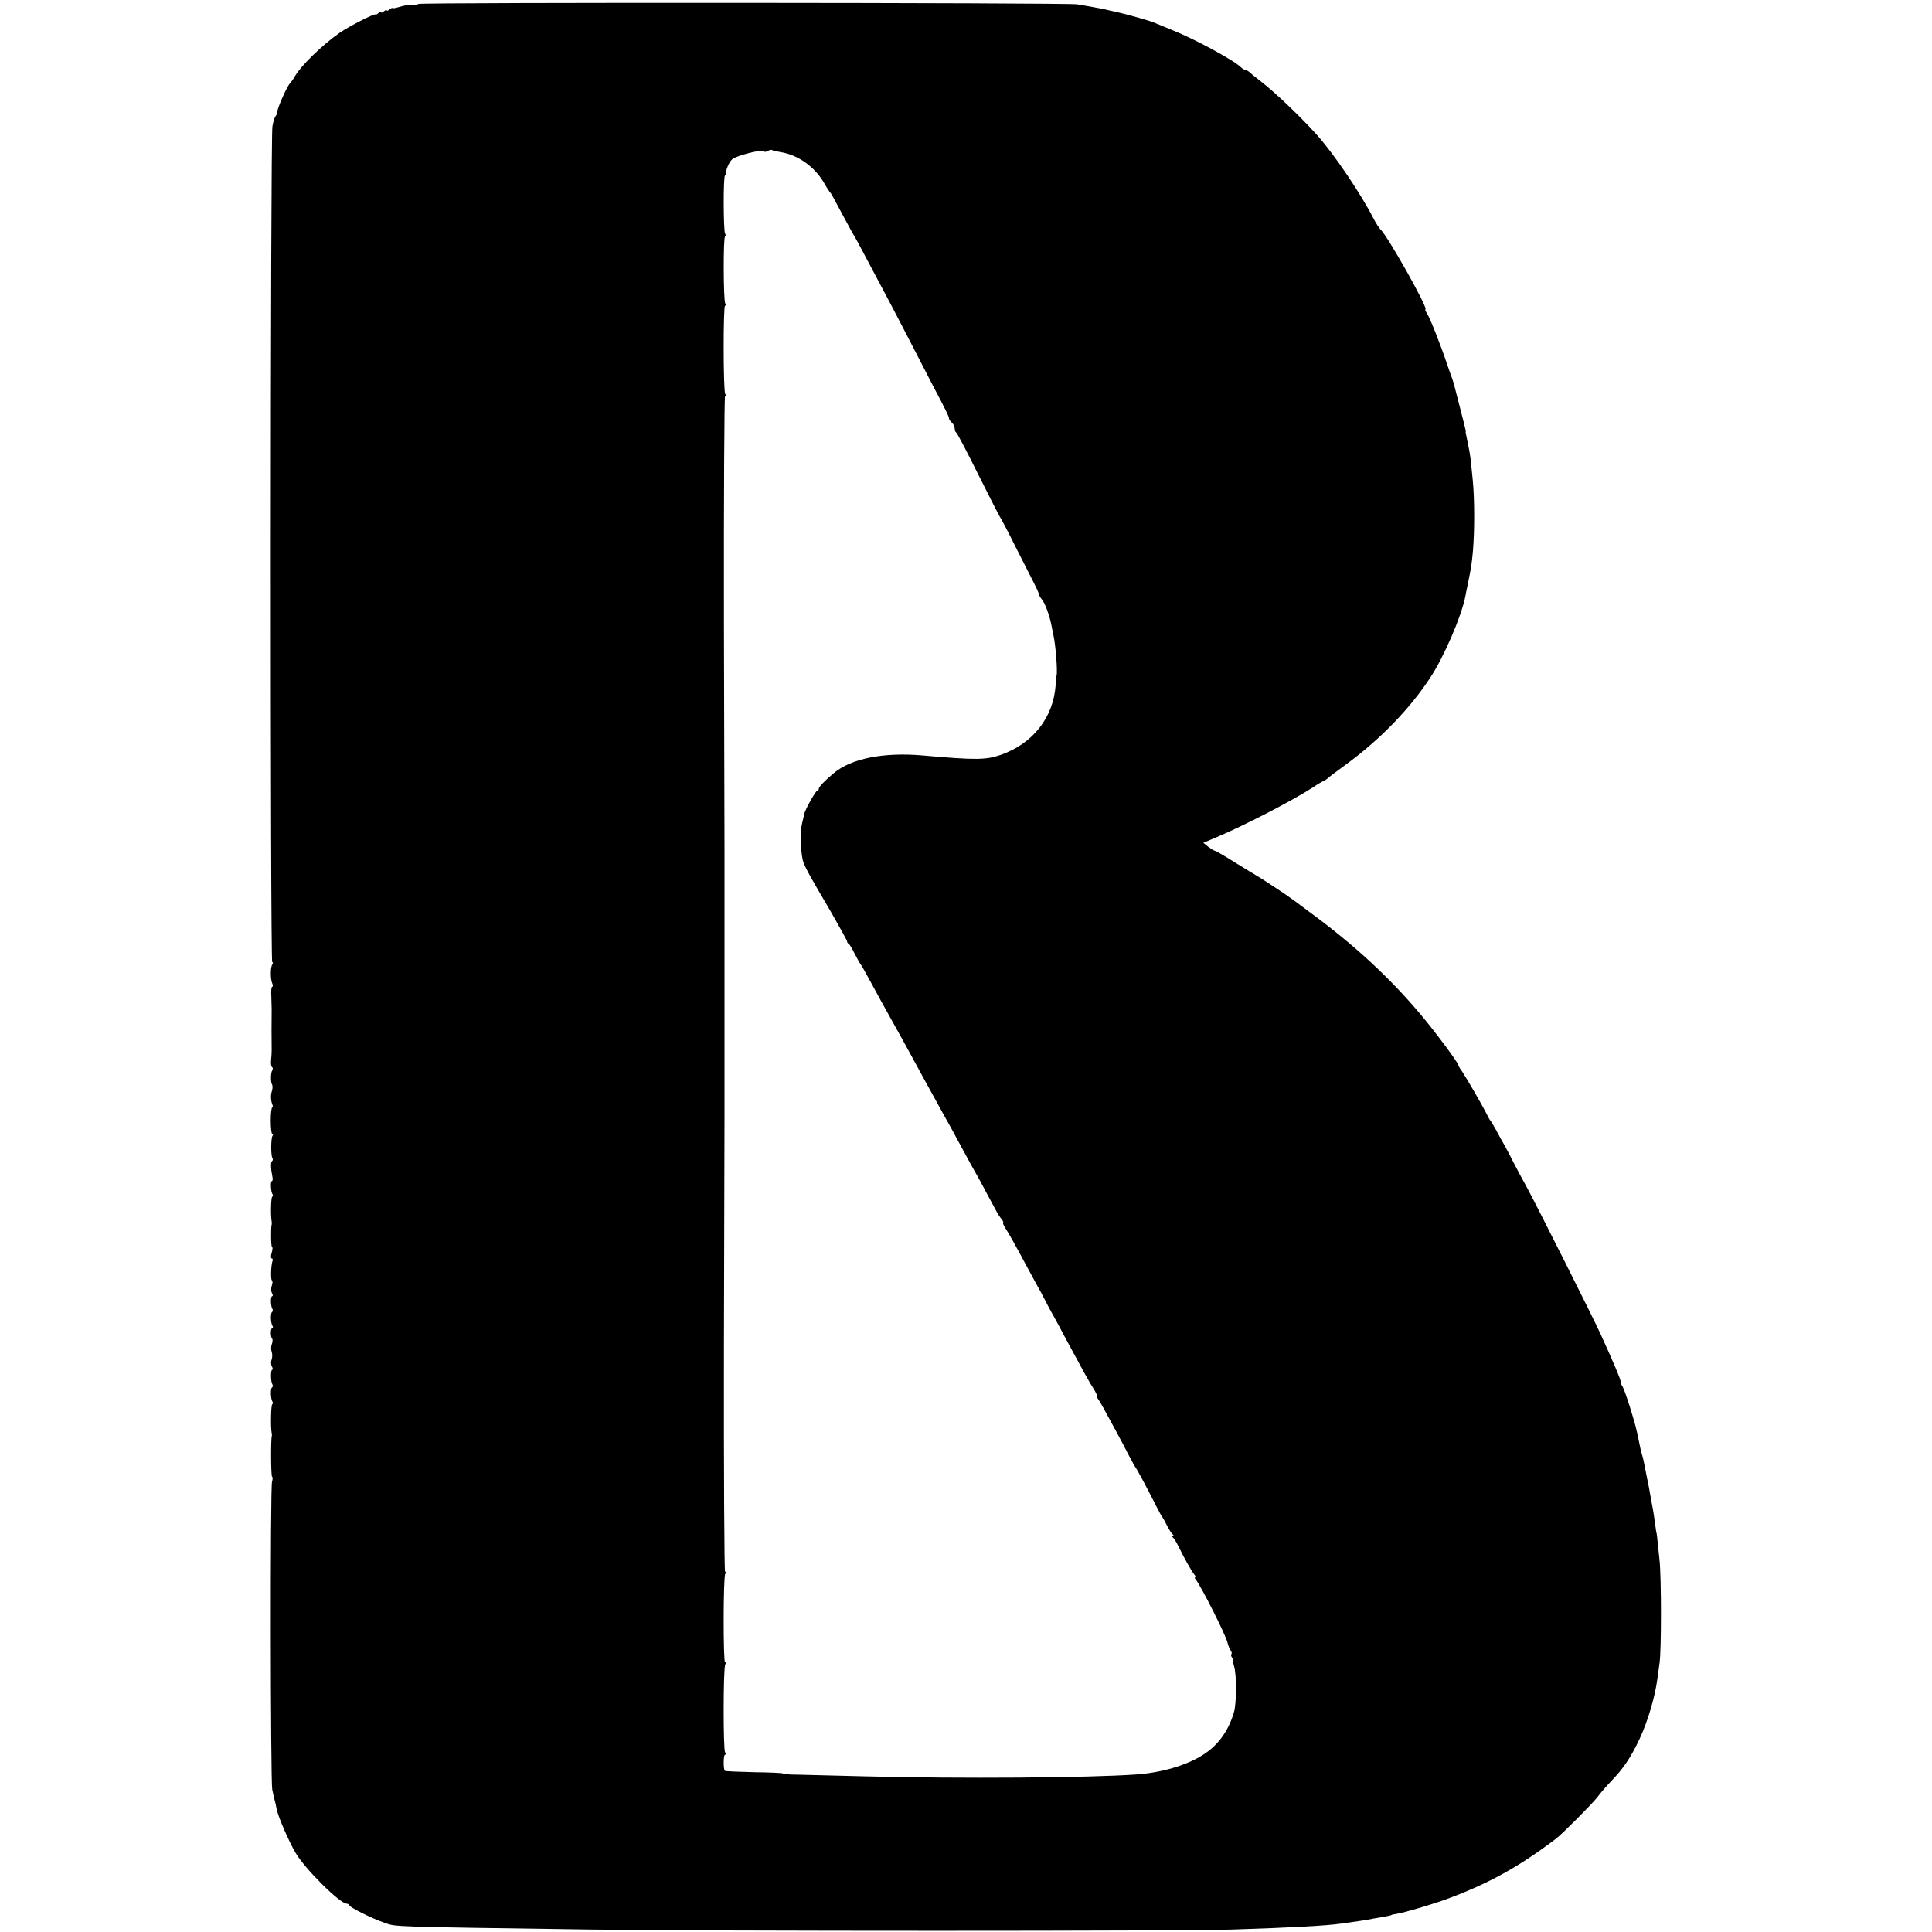
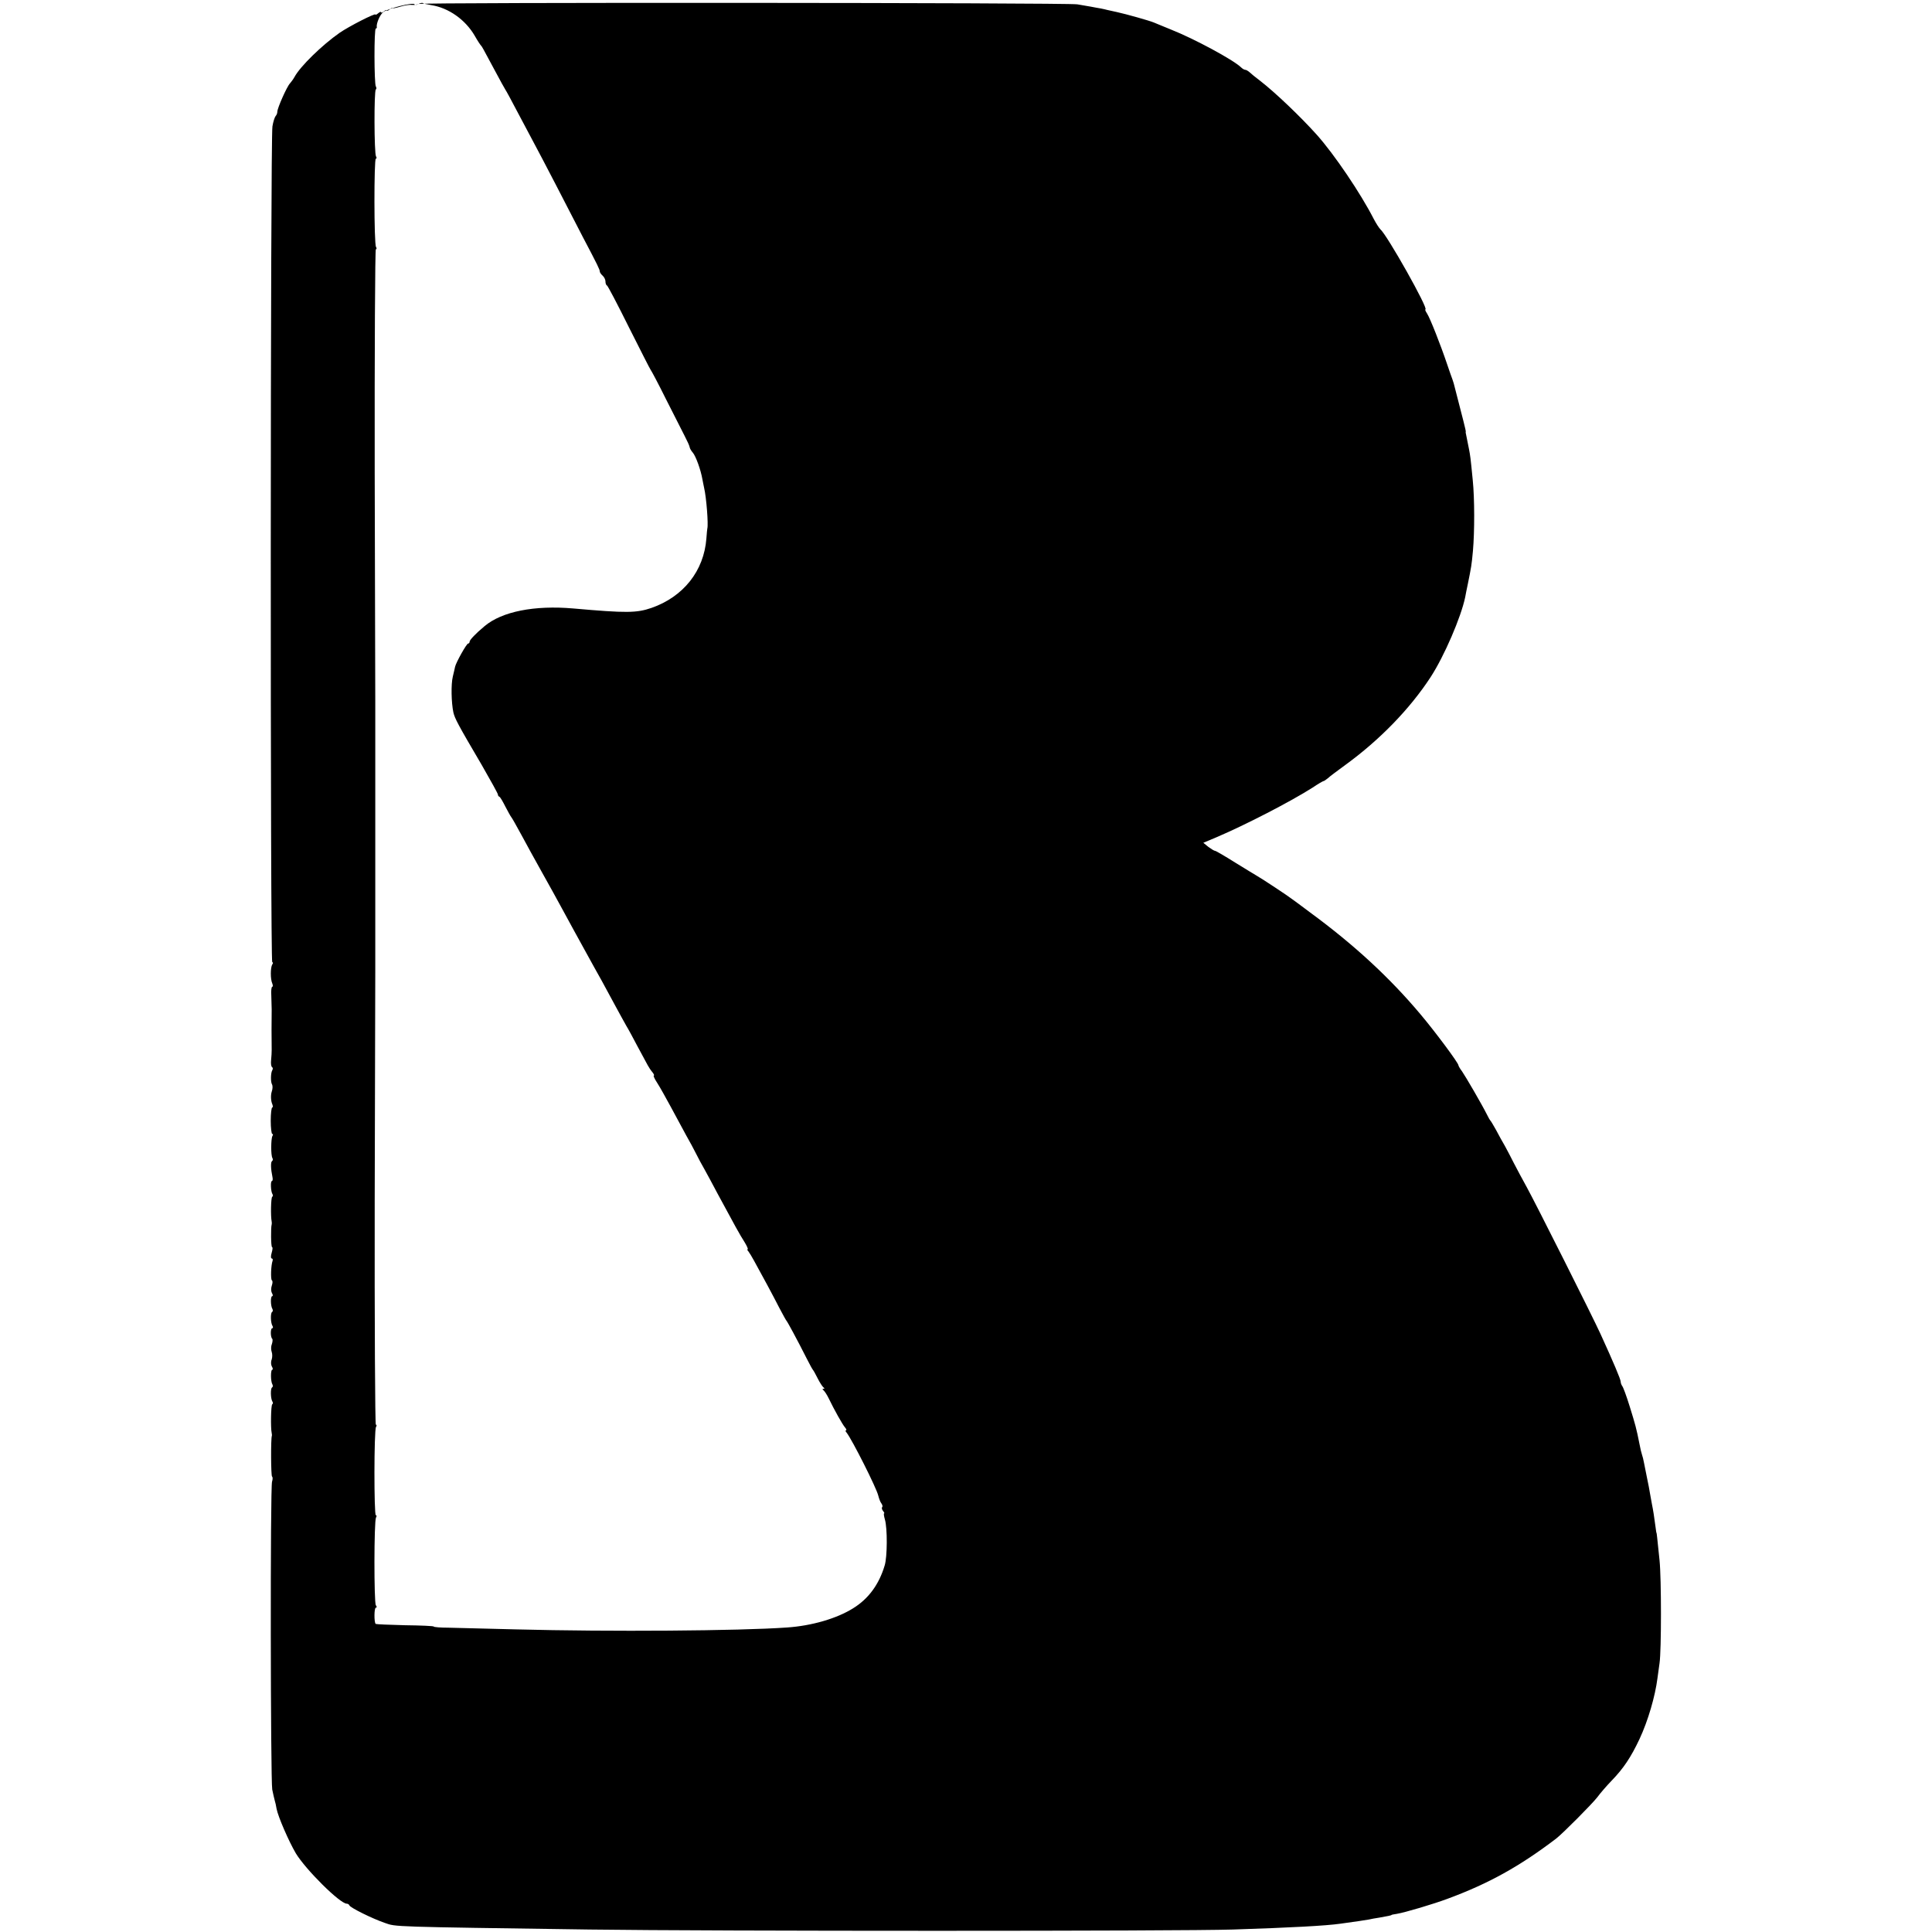
<svg xmlns="http://www.w3.org/2000/svg" version="1.0" width="1024pt" height="1024pt" viewBox="0 0 1024 1024" preserveAspectRatio="xMidYMid meet">
  <g transform="translate(0,1024) scale(0.1,-0.1)" fill="#000000" stroke="none">
-     <path d="M2218 10219 c-8 -4 -23 -6 -34 -5 -10 2 -38 -2 -61 -9 -24 -7 -43 -11 -43 -8 0 3 -7 0 -15 -7 -8 -7 -15 -9 -15 -5 0 4 -7 2 -15 -5 -8 -7 -15 -9 -15 -5 0 4 -7 2 -15 -5 -8 -7 -15 -10 -15 -7 0 9 -139 -62 -190 -97 -93 -65 -209 -178 -239 -234 -6 -11 -17 -26 -24 -34 -16 -16 -67 -131 -67 -150 0 -8 -4 -18 -9 -23 -5 -6 -13 -30 -17 -55 -11 -58 -12 -4430 -1 -4430 5 0 5 -6 0 -12 -10 -17 -10 -78 0 -100 4 -10 4 -18 0 -18 -4 0 -7 -21 -5 -47 1 -27 2 -59 2 -73 -1 -31 -1 -188 0 -215 0 -11 -1 -35 -3 -53 -2 -18 0 -35 5 -38 5 -3 5 -10 1 -17 -8 -13 -9 -59 -2 -73 5 -8 5 -24 -1 -41 -6 -19 -4 -50 3 -65 4 -10 4 -18 0 -18 -4 0 -8 -31 -8 -70 0 -38 4 -70 8 -70 5 0 5 -5 1 -11 -8 -14 -9 -103 0 -117 3 -6 3 -13 -2 -16 -8 -5 -7 -41 2 -84 3 -12 1 -22 -3 -22 -8 0 -6 -54 3 -69 4 -5 3 -12 -1 -14 -7 -4 -9 -102 -3 -132 1 -5 1 -12 0 -15 -5 -15 -4 -120 2 -120 4 0 3 -13 -2 -30 -5 -17 -5 -30 0 -30 5 0 7 -6 5 -12 -9 -24 -11 -99 -4 -104 5 -3 4 -15 0 -27 -5 -14 -5 -30 0 -40 6 -9 6 -17 2 -17 -10 0 -9 -52 1 -68 3 -6 3 -13 -2 -16 -9 -6 -8 -59 3 -75 3 -6 2 -11 -2 -11 -10 0 -10 -47 0 -56 3 -3 2 -16 -2 -28 -5 -11 -5 -30 -1 -41 4 -11 4 -29 0 -41 -5 -11 -4 -28 1 -37 6 -9 6 -17 2 -17 -9 0 -9 -62 1 -78 3 -6 3 -13 -2 -16 -9 -5 -8 -59 2 -75 4 -5 3 -12 -1 -14 -7 -5 -9 -125 -3 -152 1 -5 2 -12 1 -15 -6 -16 -5 -213 1 -216 4 -3 4 -15 0 -27 -10 -30 -8 -1581 1 -1632 5 -22 10 -48 13 -57 3 -10 8 -30 10 -45 8 -42 64 -171 102 -236 52 -86 234 -267 270 -267 6 0 12 -4 14 -9 4 -12 121 -70 188 -93 60 -21 25 -20 1085 -35 654 -9 3129 -9 3410 0 308 10 493 20 570 31 82 11 133 19 150 22 11 3 36 7 55 10 46 8 65 12 65 14 0 1 12 4 28 6 43 7 195 52 272 81 216 80 380 171 573 318 35 27 192 185 218 219 16 22 50 61 76 88 62 64 102 123 148 221 45 96 83 227 95 322 2 17 7 53 11 80 10 66 10 449 0 545 -13 126 -15 145 -16 145 -1 0 -3 14 -5 30 -6 48 -14 98 -19 121 -2 12 -7 37 -10 55 -3 19 -10 57 -16 84 -6 28 -13 64 -16 80 -3 17 -8 37 -11 45 -3 8 -9 33 -13 55 -17 86 -22 103 -52 200 -17 55 -35 104 -40 109 -4 6 -8 16 -8 23 0 12 -38 102 -107 253 -41 90 -347 699 -392 780 -23 41 -53 98 -67 125 -14 28 -35 68 -47 90 -13 22 -34 60 -47 85 -14 25 -27 47 -30 50 -3 3 -12 18 -20 35 -25 50 -111 198 -131 227 -11 14 -19 29 -19 32 0 12 -121 175 -201 270 -162 193 -351 368 -584 539 -49 37 -94 70 -100 74 -16 13 -158 107 -180 119 -11 6 -64 39 -118 72 -54 34 -102 62 -106 62 -5 0 -21 10 -36 21 l-27 22 69 29 c155 66 395 190 511 264 28 19 54 34 57 34 3 0 13 7 23 15 9 9 51 40 92 70 183 133 342 297 452 465 73 112 162 319 184 425 2 11 8 43 14 70 18 89 20 99 27 175 9 102 9 278 -1 375 -12 123 -13 128 -20 165 -4 19 -9 44 -11 55 -2 11 -4 22 -5 25 -1 3 -2 8 -1 12 1 6 -14 63 -63 253 -2 6 -5 17 -8 25 -3 8 -16 44 -28 80 -35 104 -90 243 -106 268 -8 12 -12 22 -9 22 19 0 -203 395 -239 425 -6 6 -22 30 -35 55 -69 135 -209 342 -301 445 -86 96 -220 224 -300 286 -24 18 -51 40 -58 47 -7 6 -17 12 -22 12 -5 0 -15 6 -22 13 -43 41 -249 152 -373 201 -38 16 -79 32 -90 37 -24 10 -145 44 -195 55 -19 4 -42 9 -50 11 -8 2 -24 6 -35 8 -11 2 -36 6 -55 10 -19 3 -51 9 -70 12 -54 9 -3477 11 -3492 2z m1851 -779 c10 5 20 7 23 5 2 -3 22 -7 44 -11 92 -14 182 -77 232 -164 14 -25 29 -47 32 -50 6 -6 8 -10 75 -135 26 -49 51 -94 55 -100 4 -5 33 -59 65 -120 32 -60 70 -132 85 -160 15 -27 68 -129 118 -225 50 -96 114 -220 142 -275 79 -150 90 -173 90 -183 0 -5 7 -15 15 -22 8 -7 15 -21 15 -30 0 -10 3 -20 8 -22 4 -1 57 -102 117 -223 61 -121 112 -222 115 -225 3 -3 40 -72 81 -155 42 -82 86 -170 99 -195 13 -25 25 -51 26 -58 1 -8 9 -21 17 -30 16 -19 42 -90 51 -142 1 -8 6 -28 9 -45 12 -50 23 -194 17 -215 -1 -3 -3 -27 -5 -53 -13 -172 -122 -309 -291 -368 -79 -27 -131 -28 -414 -3 -206 18 -379 -16 -471 -94 -46 -38 -79 -73 -79 -82 0 -6 -4 -10 -8 -10 -8 0 -64 -100 -69 -123 -1 -7 -7 -30 -12 -52 -10 -41 -8 -138 3 -190 8 -33 23 -62 150 -278 47 -82 86 -152 86 -157 0 -5 3 -10 8 -12 4 -1 18 -25 32 -53 14 -27 28 -52 31 -55 3 -3 27 -45 54 -95 26 -49 76 -139 110 -200 34 -60 81 -146 105 -190 24 -44 51 -94 61 -112 10 -18 35 -63 55 -100 20 -37 45 -81 54 -98 18 -31 52 -93 115 -210 21 -38 45 -83 55 -100 10 -16 37 -66 60 -110 24 -44 48 -89 54 -100 6 -11 17 -28 25 -37 8 -10 11 -18 7 -18 -3 0 4 -17 18 -38 13 -20 45 -77 72 -127 26 -49 63 -117 81 -150 19 -33 43 -78 54 -100 11 -22 30 -58 43 -80 12 -22 44 -80 70 -130 89 -165 119 -220 143 -257 13 -21 20 -38 17 -38 -4 0 -2 -6 4 -12 5 -7 19 -29 29 -48 40 -72 102 -187 134 -250 19 -36 36 -67 39 -70 5 -5 57 -101 107 -200 15 -30 30 -57 33 -60 3 -3 14 -23 25 -45 11 -22 25 -43 30 -47 7 -5 7 -8 0 -8 -6 0 -6 -3 1 -8 5 -4 18 -23 27 -42 29 -60 73 -139 87 -155 7 -8 9 -15 5 -15 -4 0 -3 -6 3 -12 29 -37 158 -292 168 -334 4 -16 11 -35 17 -42 5 -7 7 -15 4 -19 -4 -3 -2 -12 4 -20 6 -7 9 -13 6 -13 -3 0 -1 -15 4 -32 14 -47 13 -199 -1 -244 -30 -101 -86 -177 -167 -227 -86 -54 -218 -93 -351 -102 -253 -18 -937 -23 -1437 -10 -154 4 -315 8 -357 9 -43 0 -78 3 -78 6 0 3 -68 6 -152 7 -83 2 -153 5 -156 7 -9 10 -8 86 1 86 6 0 6 5 0 13 -10 14 -10 447 1 465 4 7 4 12 -1 12 -10 0 -10 451 1 468 4 6 4 12 -1 12 -4 0 -7 537 -6 1192 2 656 3 1199 3 1206 0 6 0 113 0 237 0 124 0 232 0 240 0 8 0 116 0 240 0 124 0 232 0 240 0 8 0 116 0 240 0 124 0 233 0 243 0 9 -1 551 -3 1204 -1 654 2 1188 6 1188 5 0 5 6 1 12 -11 17 -11 468 -1 468 5 0 5 6 1 12 -10 16 -11 349 -1 355 4 2 4 9 0 16 -9 15 -10 307 0 307 4 0 6 3 5 8 -3 17 15 62 33 78 21 19 162 55 167 42 2 -4 12 -4 21 2z" />
+     <path d="M2218 10219 c-8 -4 -23 -6 -34 -5 -10 2 -38 -2 -61 -9 -24 -7 -43 -11 -43 -8 0 3 -7 0 -15 -7 -8 -7 -15 -9 -15 -5 0 4 -7 2 -15 -5 -8 -7 -15 -9 -15 -5 0 4 -7 2 -15 -5 -8 -7 -15 -10 -15 -7 0 9 -139 -62 -190 -97 -93 -65 -209 -178 -239 -234 -6 -11 -17 -26 -24 -34 -16 -16 -67 -131 -67 -150 0 -8 -4 -18 -9 -23 -5 -6 -13 -30 -17 -55 -11 -58 -12 -4430 -1 -4430 5 0 5 -6 0 -12 -10 -17 -10 -78 0 -100 4 -10 4 -18 0 -18 -4 0 -7 -21 -5 -47 1 -27 2 -59 2 -73 -1 -31 -1 -188 0 -215 0 -11 -1 -35 -3 -53 -2 -18 0 -35 5 -38 5 -3 5 -10 1 -17 -8 -13 -9 -59 -2 -73 5 -8 5 -24 -1 -41 -6 -19 -4 -50 3 -65 4 -10 4 -18 0 -18 -4 0 -8 -31 -8 -70 0 -38 4 -70 8 -70 5 0 5 -5 1 -11 -8 -14 -9 -103 0 -117 3 -6 3 -13 -2 -16 -8 -5 -7 -41 2 -84 3 -12 1 -22 -3 -22 -8 0 -6 -54 3 -69 4 -5 3 -12 -1 -14 -7 -4 -9 -102 -3 -132 1 -5 1 -12 0 -15 -5 -15 -4 -120 2 -120 4 0 3 -13 -2 -30 -5 -17 -5 -30 0 -30 5 0 7 -6 5 -12 -9 -24 -11 -99 -4 -104 5 -3 4 -15 0 -27 -5 -14 -5 -30 0 -40 6 -9 6 -17 2 -17 -10 0 -9 -52 1 -68 3 -6 3 -13 -2 -16 -9 -6 -8 -59 3 -75 3 -6 2 -11 -2 -11 -10 0 -10 -47 0 -56 3 -3 2 -16 -2 -28 -5 -11 -5 -30 -1 -41 4 -11 4 -29 0 -41 -5 -11 -4 -28 1 -37 6 -9 6 -17 2 -17 -9 0 -9 -62 1 -78 3 -6 3 -13 -2 -16 -9 -5 -8 -59 2 -75 4 -5 3 -12 -1 -14 -7 -5 -9 -125 -3 -152 1 -5 2 -12 1 -15 -6 -16 -5 -213 1 -216 4 -3 4 -15 0 -27 -10 -30 -8 -1581 1 -1632 5 -22 10 -48 13 -57 3 -10 8 -30 10 -45 8 -42 64 -171 102 -236 52 -86 234 -267 270 -267 6 0 12 -4 14 -9 4 -12 121 -70 188 -93 60 -21 25 -20 1085 -35 654 -9 3129 -9 3410 0 308 10 493 20 570 31 82 11 133 19 150 22 11 3 36 7 55 10 46 8 65 12 65 14 0 1 12 4 28 6 43 7 195 52 272 81 216 80 380 171 573 318 35 27 192 185 218 219 16 22 50 61 76 88 62 64 102 123 148 221 45 96 83 227 95 322 2 17 7 53 11 80 10 66 10 449 0 545 -13 126 -15 145 -16 145 -1 0 -3 14 -5 30 -6 48 -14 98 -19 121 -2 12 -7 37 -10 55 -3 19 -10 57 -16 84 -6 28 -13 64 -16 80 -3 17 -8 37 -11 45 -3 8 -9 33 -13 55 -17 86 -22 103 -52 200 -17 55 -35 104 -40 109 -4 6 -8 16 -8 23 0 12 -38 102 -107 253 -41 90 -347 699 -392 780 -23 41 -53 98 -67 125 -14 28 -35 68 -47 90 -13 22 -34 60 -47 85 -14 25 -27 47 -30 50 -3 3 -12 18 -20 35 -25 50 -111 198 -131 227 -11 14 -19 29 -19 32 0 12 -121 175 -201 270 -162 193 -351 368 -584 539 -49 37 -94 70 -100 74 -16 13 -158 107 -180 119 -11 6 -64 39 -118 72 -54 34 -102 62 -106 62 -5 0 -21 10 -36 21 l-27 22 69 29 c155 66 395 190 511 264 28 19 54 34 57 34 3 0 13 7 23 15 9 9 51 40 92 70 183 133 342 297 452 465 73 112 162 319 184 425 2 11 8 43 14 70 18 89 20 99 27 175 9 102 9 278 -1 375 -12 123 -13 128 -20 165 -4 19 -9 44 -11 55 -2 11 -4 22 -5 25 -1 3 -2 8 -1 12 1 6 -14 63 -63 253 -2 6 -5 17 -8 25 -3 8 -16 44 -28 80 -35 104 -90 243 -106 268 -8 12 -12 22 -9 22 19 0 -203 395 -239 425 -6 6 -22 30 -35 55 -69 135 -209 342 -301 445 -86 96 -220 224 -300 286 -24 18 -51 40 -58 47 -7 6 -17 12 -22 12 -5 0 -15 6 -22 13 -43 41 -249 152 -373 201 -38 16 -79 32 -90 37 -24 10 -145 44 -195 55 -19 4 -42 9 -50 11 -8 2 -24 6 -35 8 -11 2 -36 6 -55 10 -19 3 -51 9 -70 12 -54 9 -3477 11 -3492 2z c10 5 20 7 23 5 2 -3 22 -7 44 -11 92 -14 182 -77 232 -164 14 -25 29 -47 32 -50 6 -6 8 -10 75 -135 26 -49 51 -94 55 -100 4 -5 33 -59 65 -120 32 -60 70 -132 85 -160 15 -27 68 -129 118 -225 50 -96 114 -220 142 -275 79 -150 90 -173 90 -183 0 -5 7 -15 15 -22 8 -7 15 -21 15 -30 0 -10 3 -20 8 -22 4 -1 57 -102 117 -223 61 -121 112 -222 115 -225 3 -3 40 -72 81 -155 42 -82 86 -170 99 -195 13 -25 25 -51 26 -58 1 -8 9 -21 17 -30 16 -19 42 -90 51 -142 1 -8 6 -28 9 -45 12 -50 23 -194 17 -215 -1 -3 -3 -27 -5 -53 -13 -172 -122 -309 -291 -368 -79 -27 -131 -28 -414 -3 -206 18 -379 -16 -471 -94 -46 -38 -79 -73 -79 -82 0 -6 -4 -10 -8 -10 -8 0 -64 -100 -69 -123 -1 -7 -7 -30 -12 -52 -10 -41 -8 -138 3 -190 8 -33 23 -62 150 -278 47 -82 86 -152 86 -157 0 -5 3 -10 8 -12 4 -1 18 -25 32 -53 14 -27 28 -52 31 -55 3 -3 27 -45 54 -95 26 -49 76 -139 110 -200 34 -60 81 -146 105 -190 24 -44 51 -94 61 -112 10 -18 35 -63 55 -100 20 -37 45 -81 54 -98 18 -31 52 -93 115 -210 21 -38 45 -83 55 -100 10 -16 37 -66 60 -110 24 -44 48 -89 54 -100 6 -11 17 -28 25 -37 8 -10 11 -18 7 -18 -3 0 4 -17 18 -38 13 -20 45 -77 72 -127 26 -49 63 -117 81 -150 19 -33 43 -78 54 -100 11 -22 30 -58 43 -80 12 -22 44 -80 70 -130 89 -165 119 -220 143 -257 13 -21 20 -38 17 -38 -4 0 -2 -6 4 -12 5 -7 19 -29 29 -48 40 -72 102 -187 134 -250 19 -36 36 -67 39 -70 5 -5 57 -101 107 -200 15 -30 30 -57 33 -60 3 -3 14 -23 25 -45 11 -22 25 -43 30 -47 7 -5 7 -8 0 -8 -6 0 -6 -3 1 -8 5 -4 18 -23 27 -42 29 -60 73 -139 87 -155 7 -8 9 -15 5 -15 -4 0 -3 -6 3 -12 29 -37 158 -292 168 -334 4 -16 11 -35 17 -42 5 -7 7 -15 4 -19 -4 -3 -2 -12 4 -20 6 -7 9 -13 6 -13 -3 0 -1 -15 4 -32 14 -47 13 -199 -1 -244 -30 -101 -86 -177 -167 -227 -86 -54 -218 -93 -351 -102 -253 -18 -937 -23 -1437 -10 -154 4 -315 8 -357 9 -43 0 -78 3 -78 6 0 3 -68 6 -152 7 -83 2 -153 5 -156 7 -9 10 -8 86 1 86 6 0 6 5 0 13 -10 14 -10 447 1 465 4 7 4 12 -1 12 -10 0 -10 451 1 468 4 6 4 12 -1 12 -4 0 -7 537 -6 1192 2 656 3 1199 3 1206 0 6 0 113 0 237 0 124 0 232 0 240 0 8 0 116 0 240 0 124 0 232 0 240 0 8 0 116 0 240 0 124 0 233 0 243 0 9 -1 551 -3 1204 -1 654 2 1188 6 1188 5 0 5 6 1 12 -11 17 -11 468 -1 468 5 0 5 6 1 12 -10 16 -11 349 -1 355 4 2 4 9 0 16 -9 15 -10 307 0 307 4 0 6 3 5 8 -3 17 15 62 33 78 21 19 162 55 167 42 2 -4 12 -4 21 2z" />
  </g>
</svg>